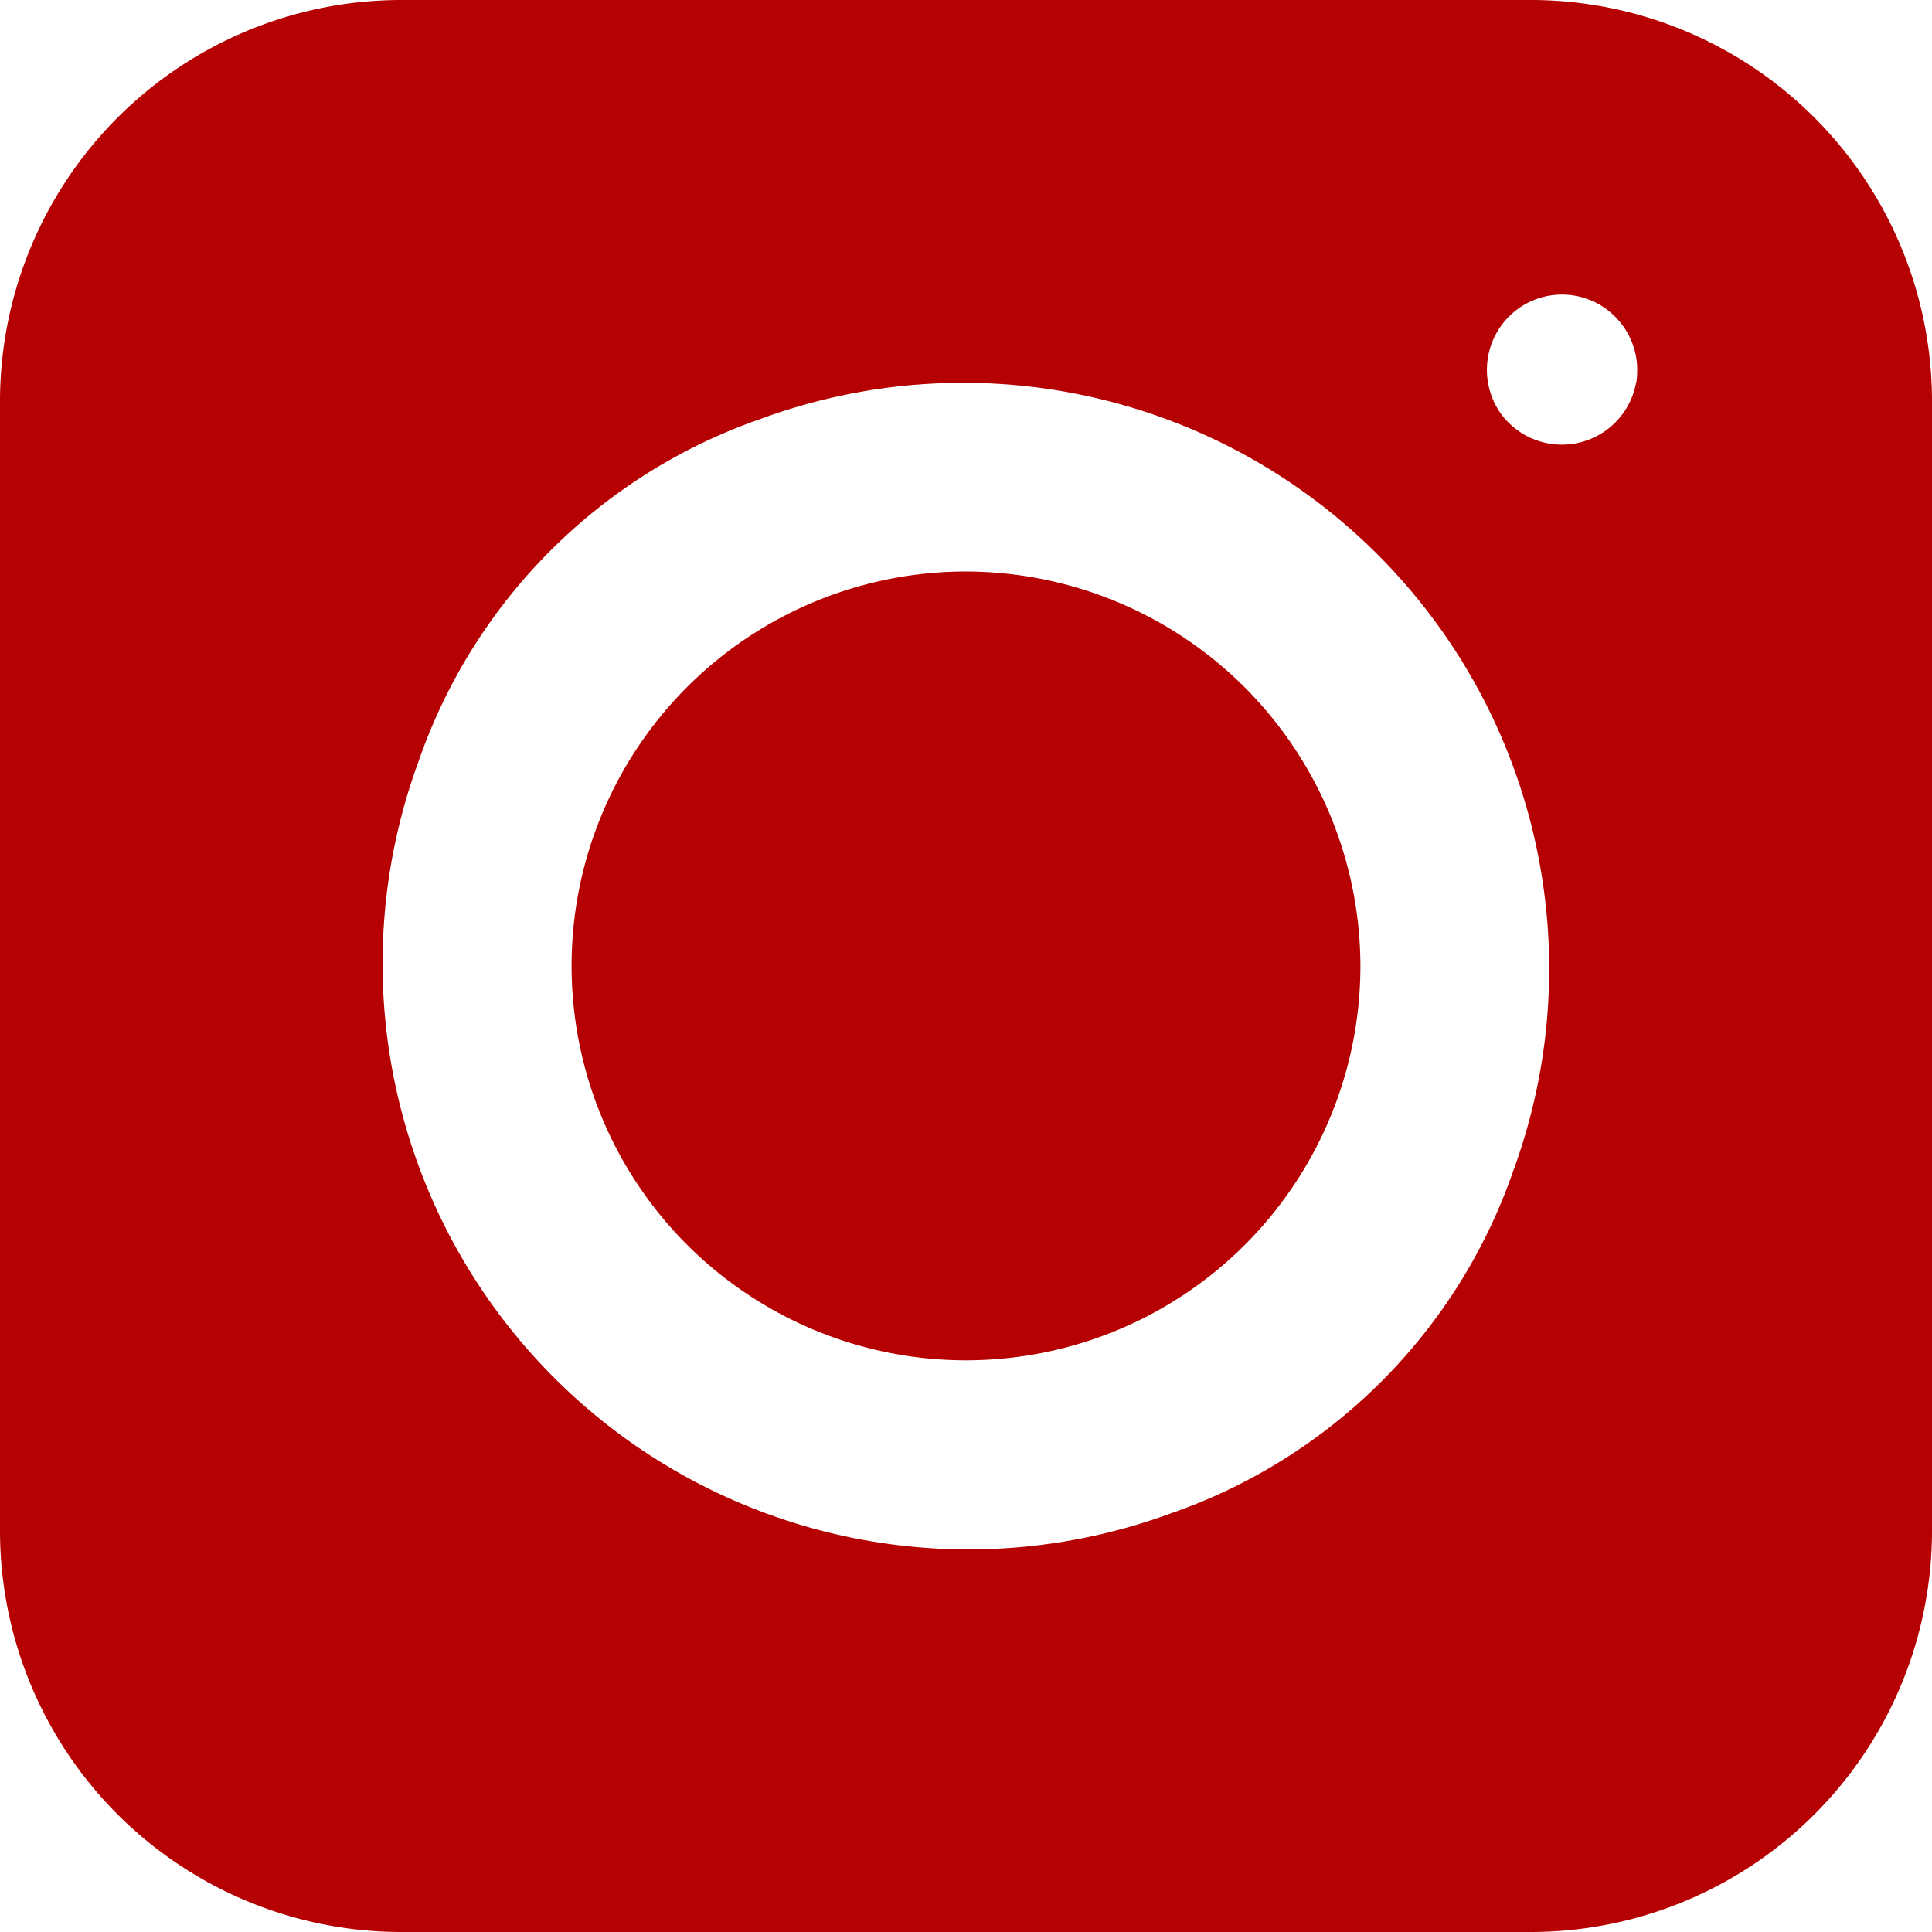
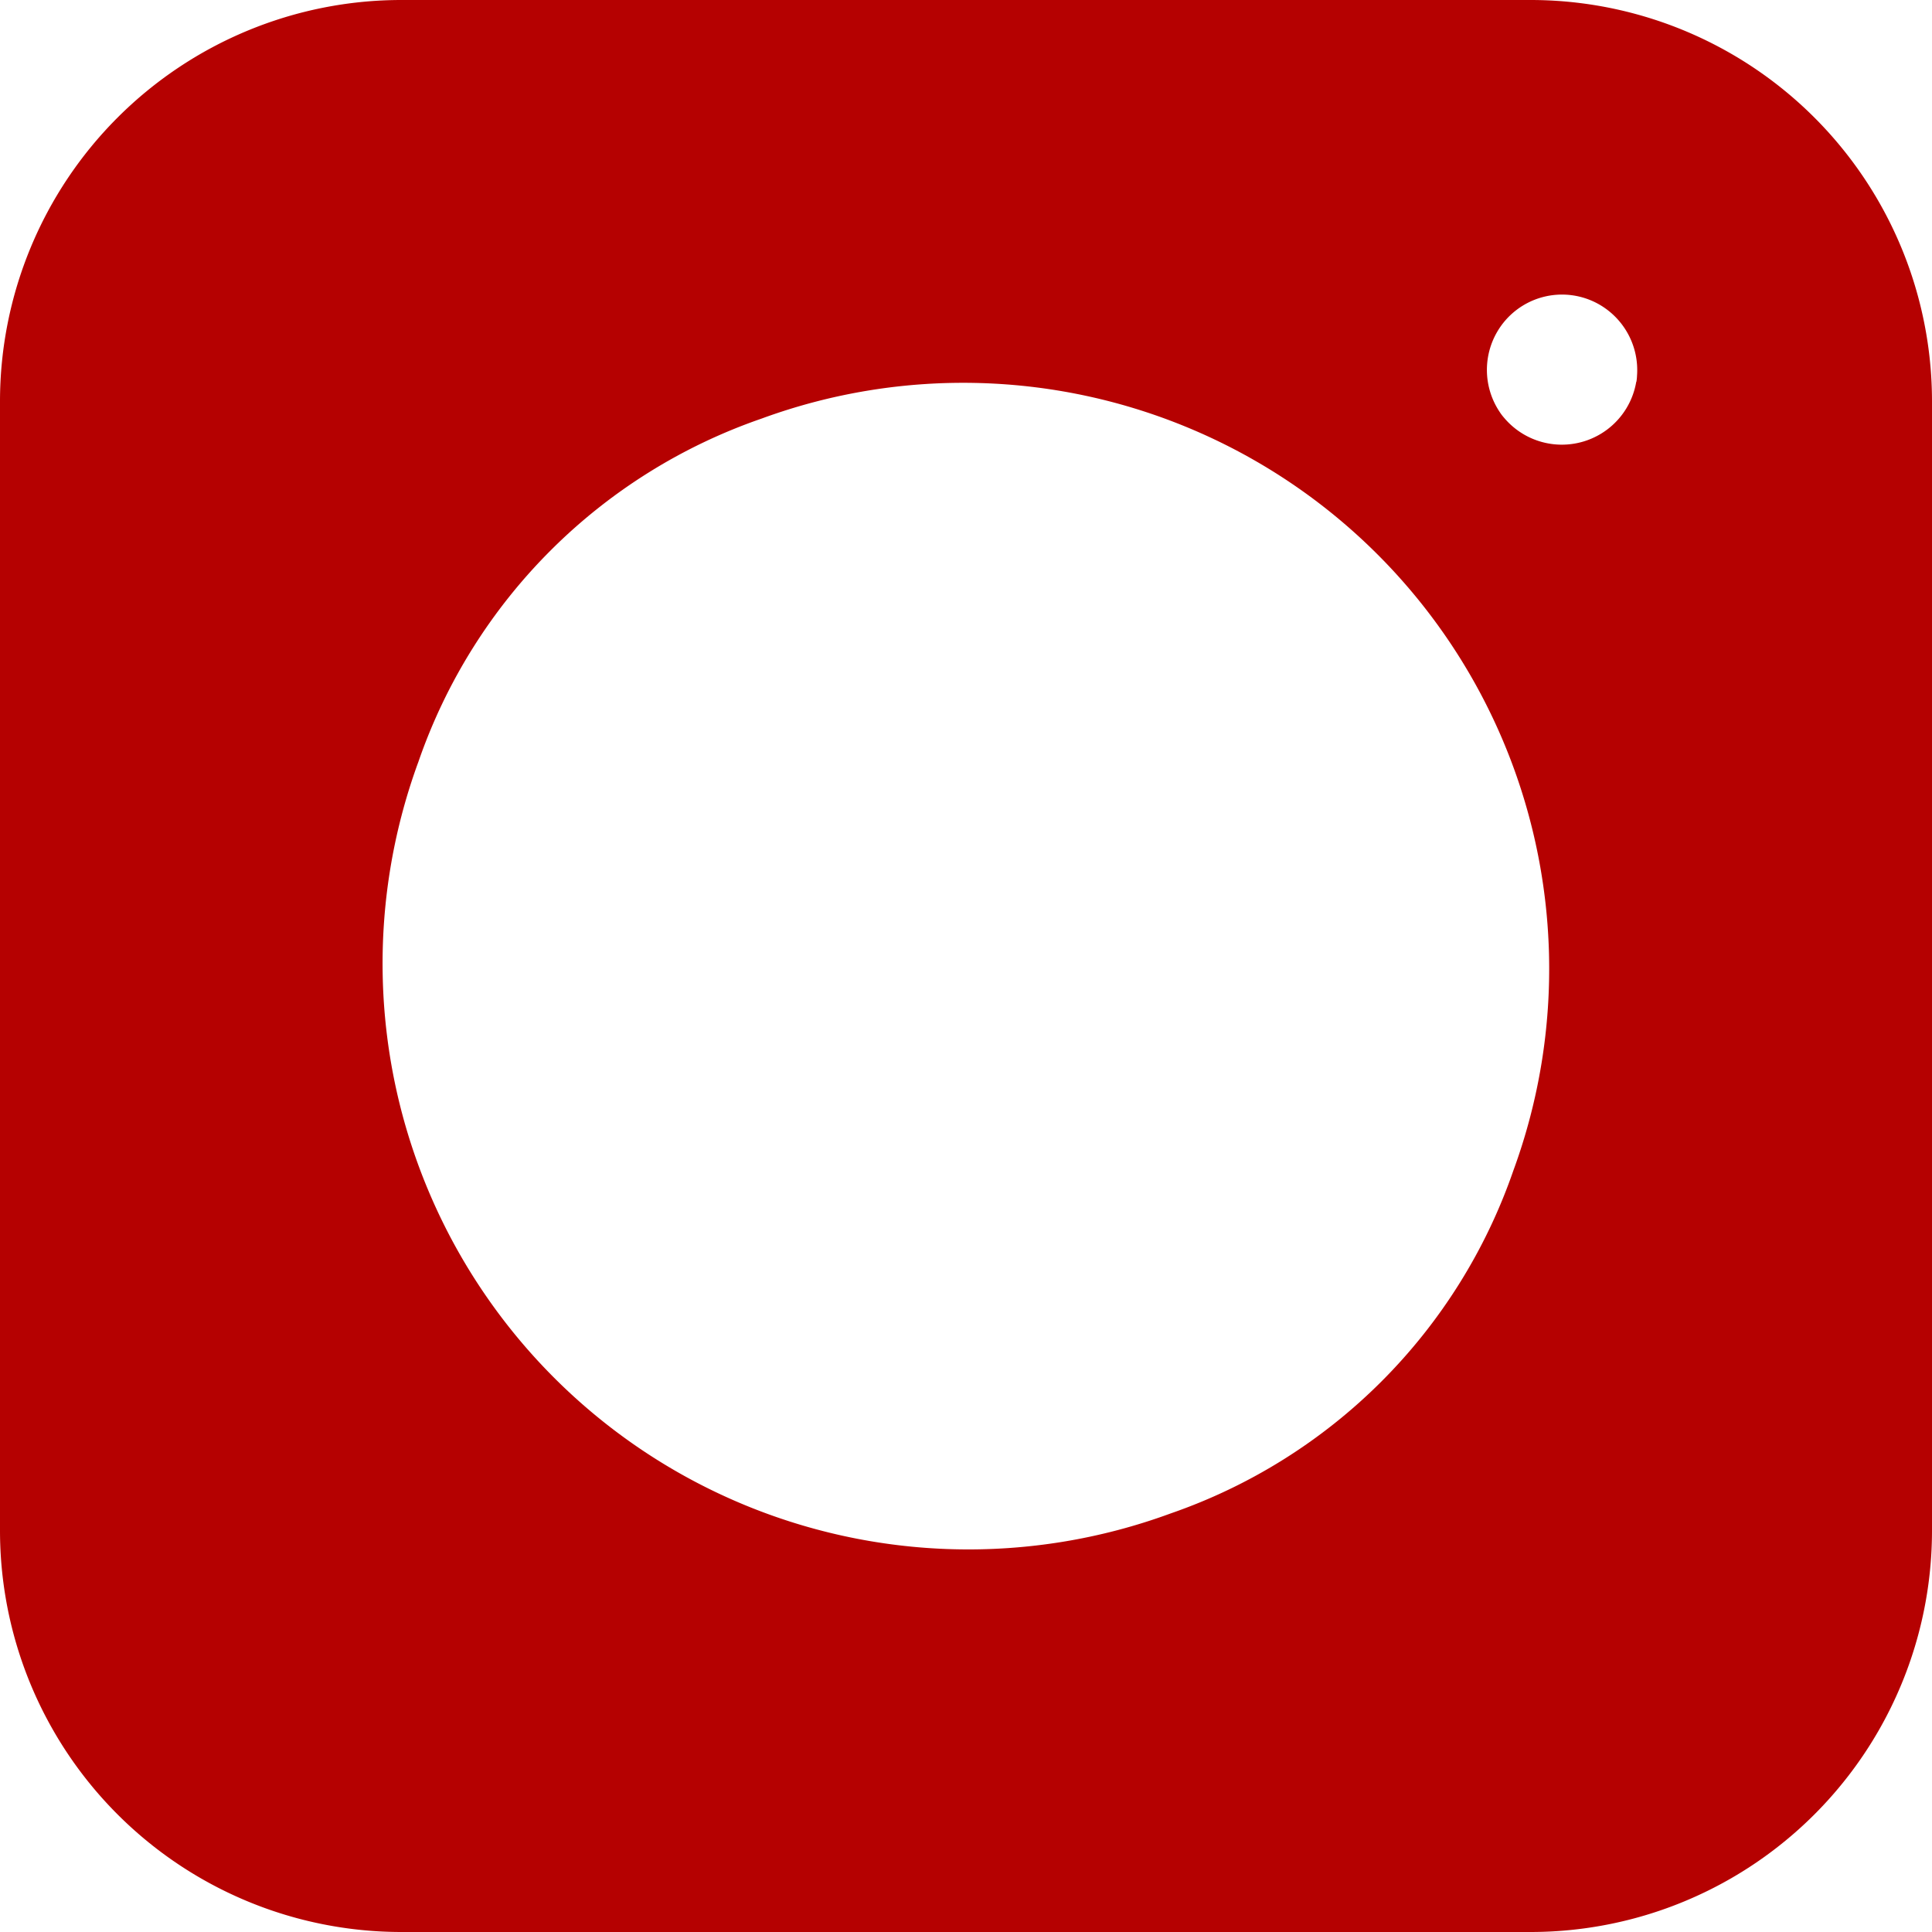
<svg xmlns="http://www.w3.org/2000/svg" width="21.994" height="21.994" viewBox="0 0 21.994 21.994">
  <path d="M0,4.57V17.424a4.57,4.57,0,0,0,4.57,4.57H17.424a4.57,4.57,0,0,0,4.57-4.57V4.57A4.57,4.57,0,0,0,17.424,0H4.57A4.57,4.57,0,0,0,0,4.57ZM13.327,17.229A6.67,6.67,0,0,1,4.765,8.667a6.31,6.31,0,0,1,3.9-3.9,6.671,6.671,0,0,1,8.562,8.562A6.31,6.31,0,0,1,13.327,17.229Zm5.3-12.882a.859.859,0,0,1-1.506.407.522.522,0,0,1-.045-.059.861.861,0,0,1-.034-.914.854.854,0,0,1,1.167-.313.861.861,0,0,1,.427.808A.529.529,0,0,1,18.629,4.346Zm0,0" fill="#b50101" />
-   <path d="M169.014,164.523a4.49,4.49,0,1,0,4.49,4.49A4.5,4.5,0,0,0,169.014,164.523Zm0,0" transform="translate(-158.017 -158.017)" fill="#b50101" />
</svg>